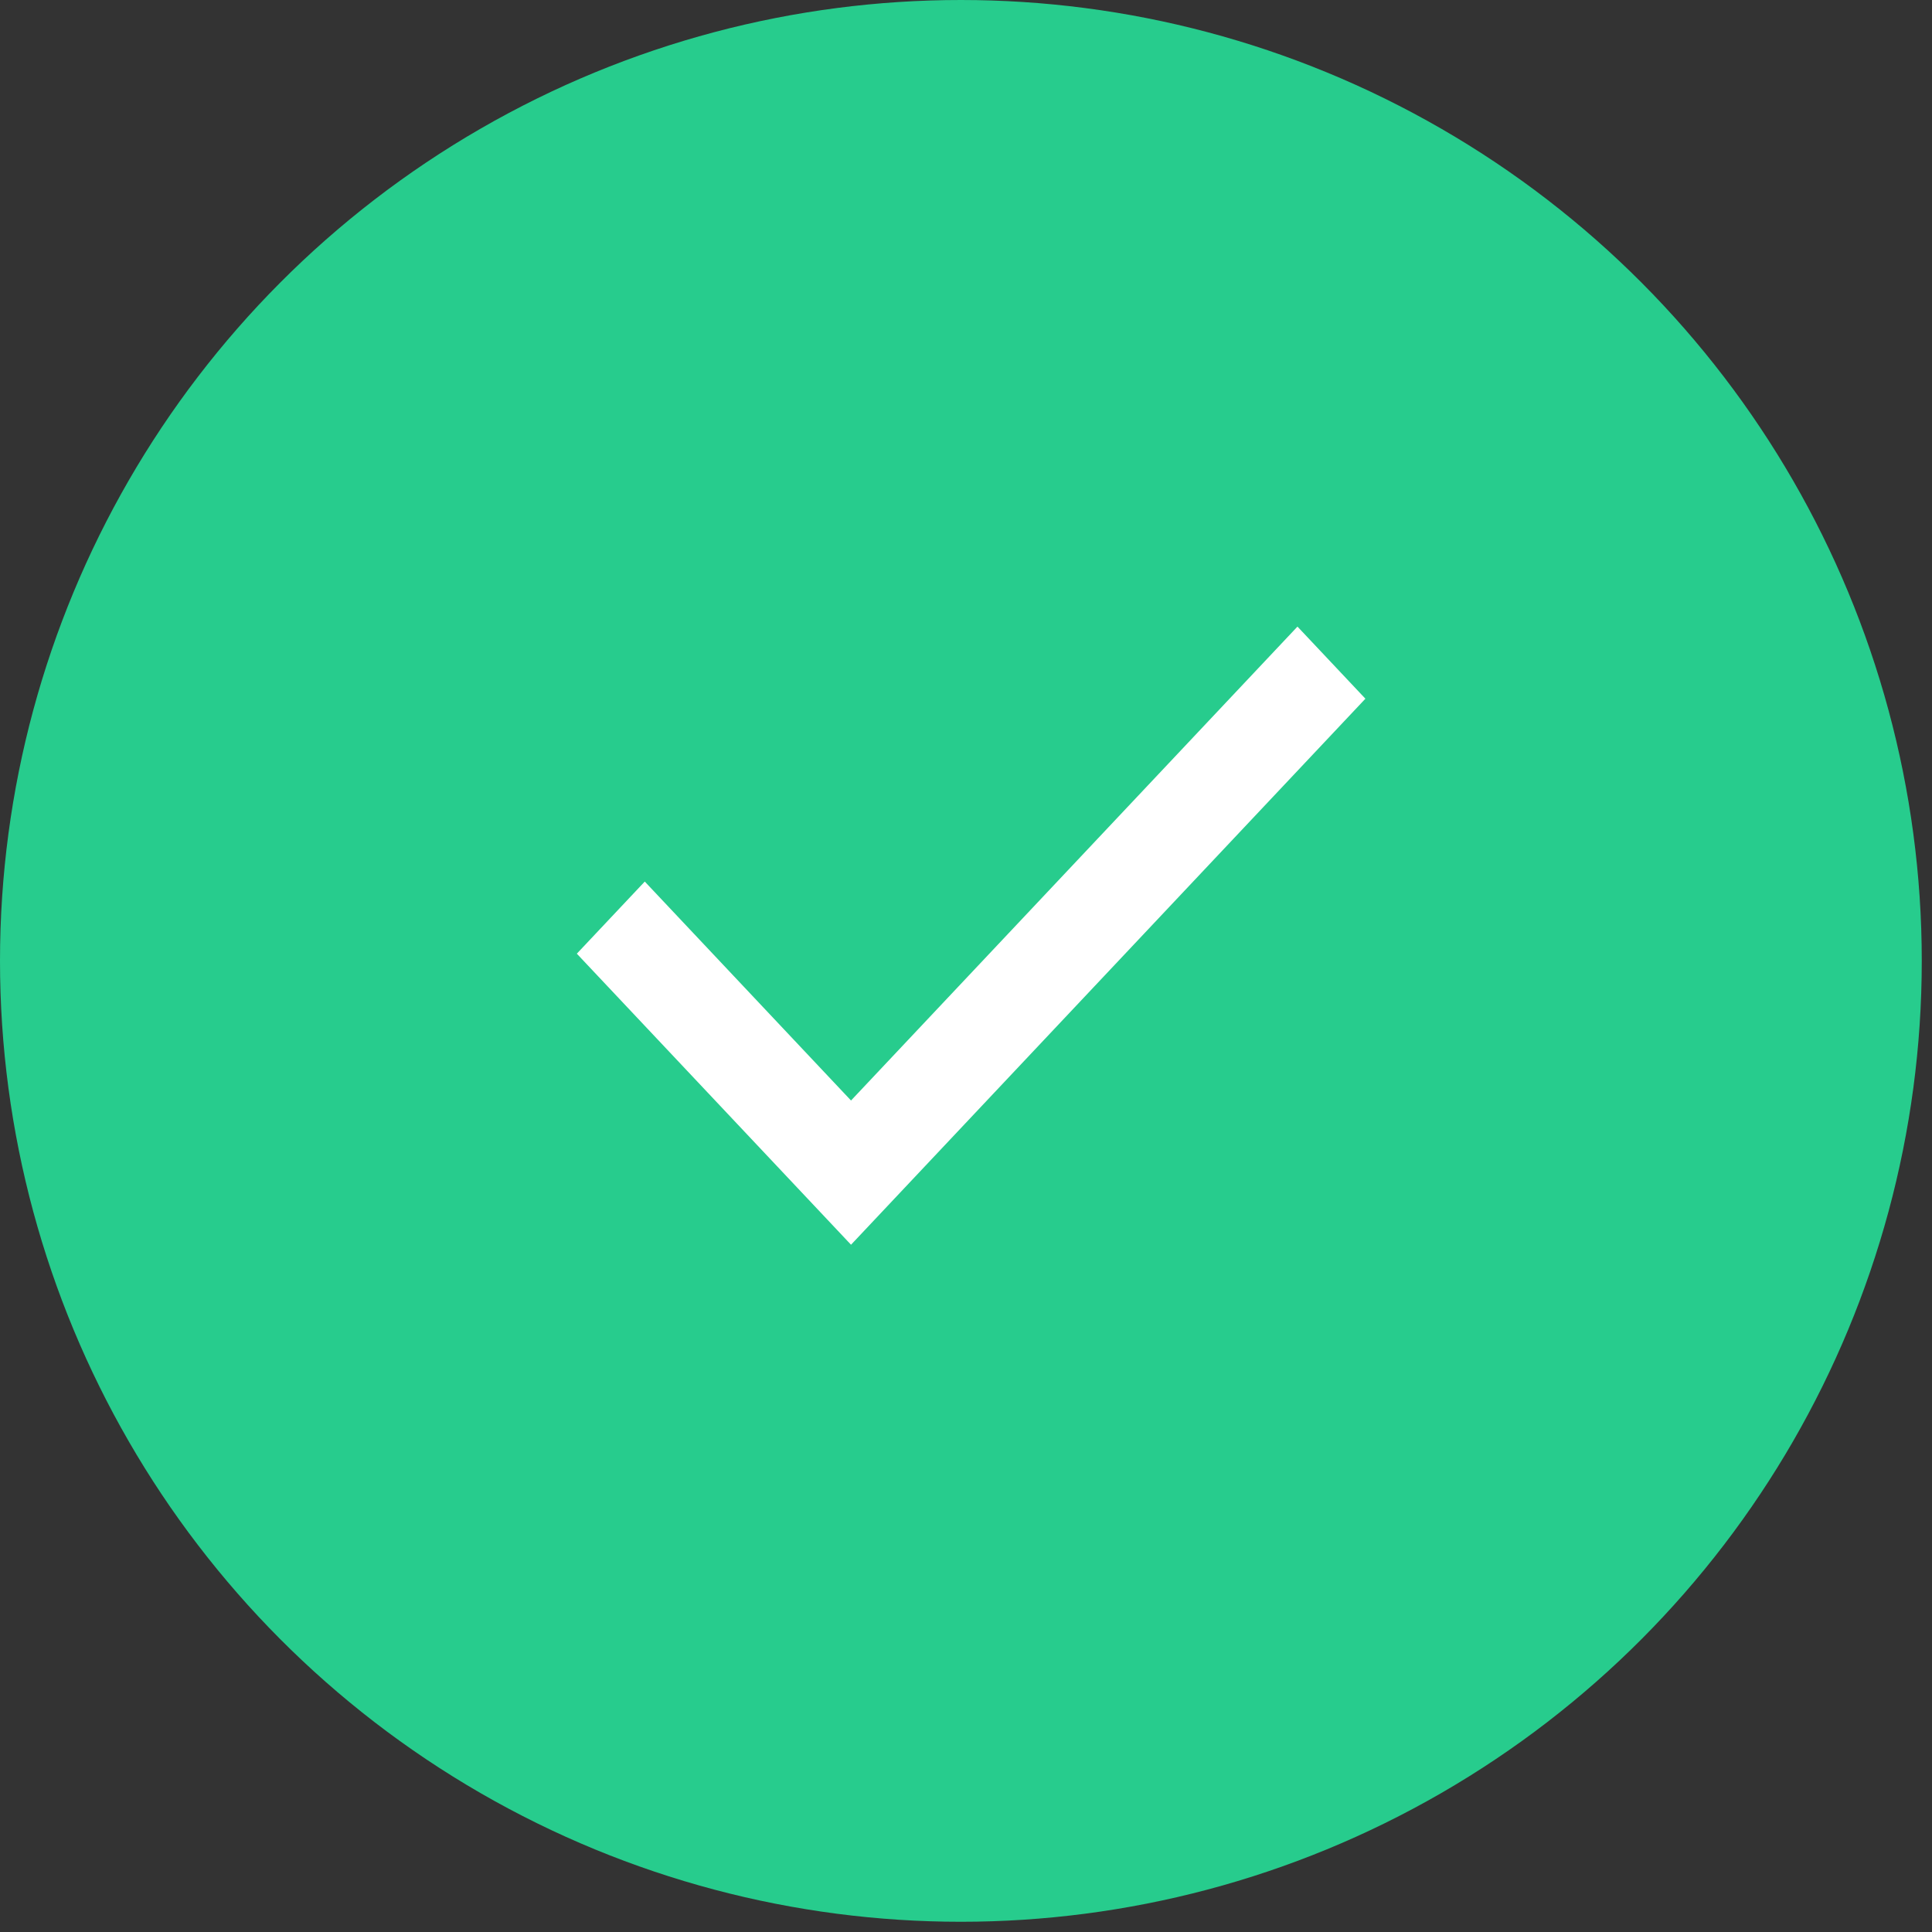
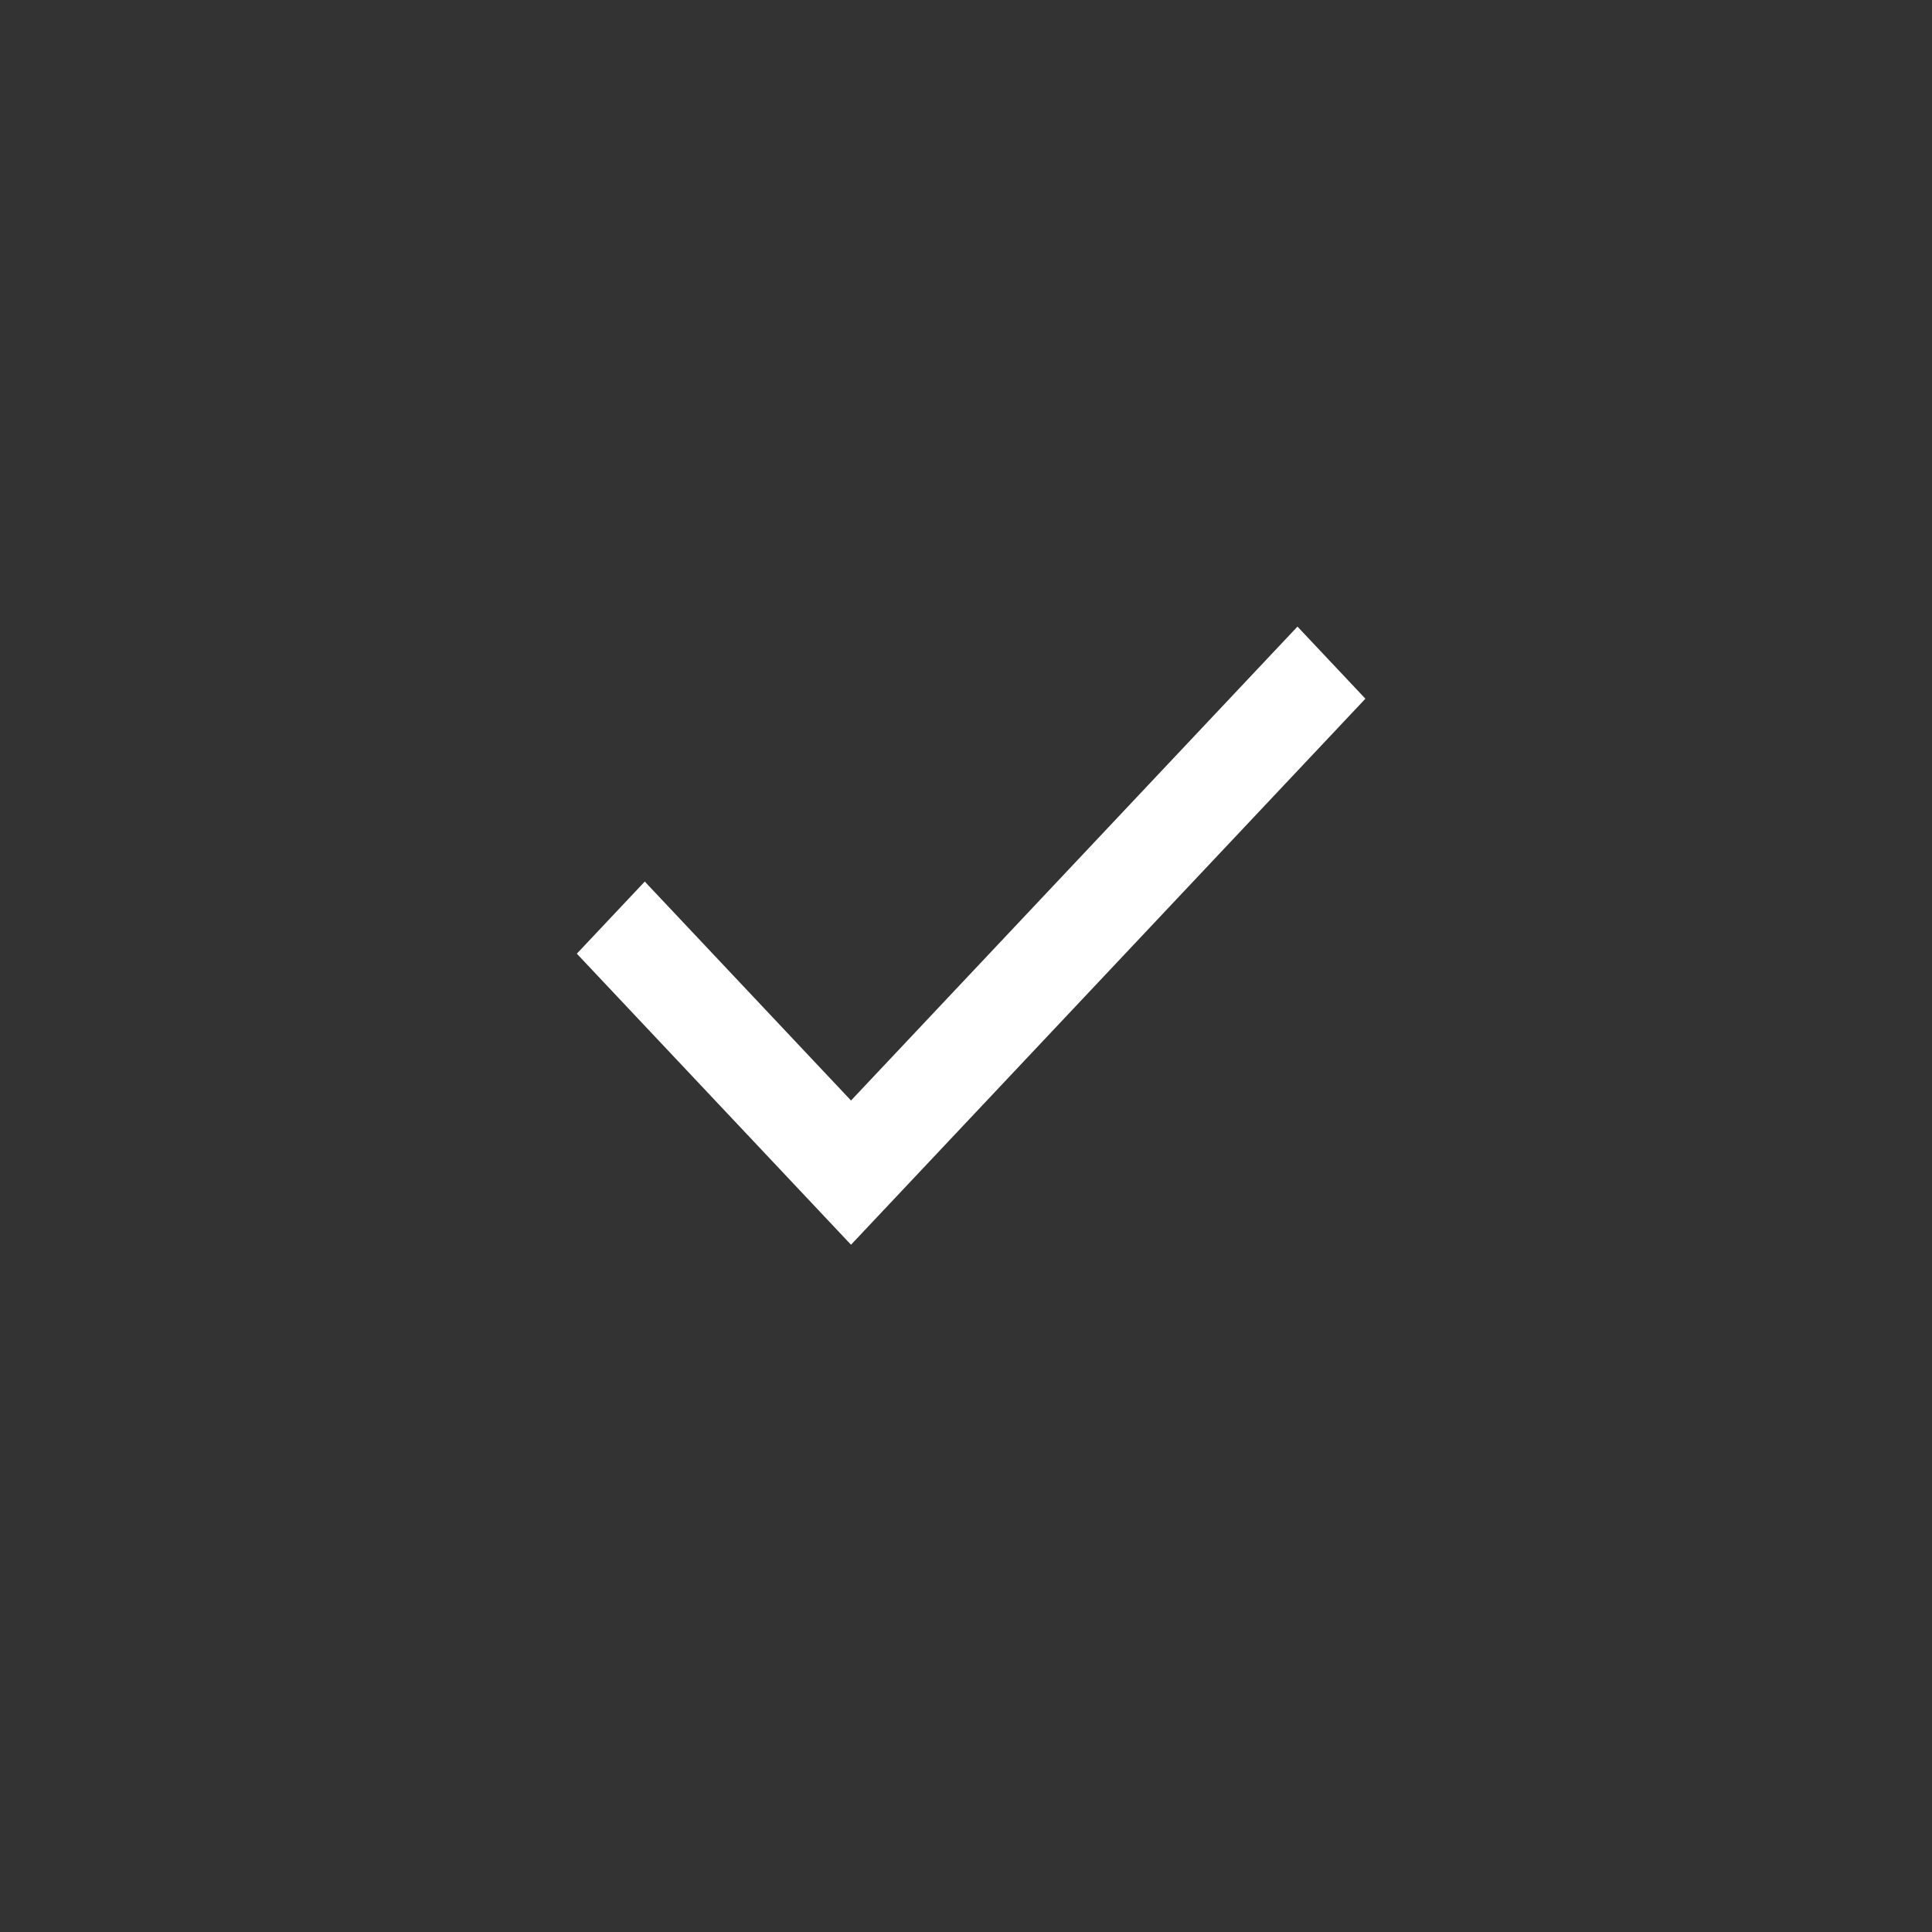
<svg xmlns="http://www.w3.org/2000/svg" width="37" height="37" viewBox="0 0 37 37" fill="none">
  <rect x="0" y="0" width="37" height="37" fill="#333333" stroke="none" />
-   <circle cx="18.402" cy="18.402" r="18.402" fill="#27CC8D" />
  <path fill-rule="evenodd" clip-rule="evenodd" d="M16.298 21.076L24.848 12L26.149 13.381L16.298 23.838L11.047 18.264L12.348 16.883L16.298 21.076Z" fill="white" />
</svg>